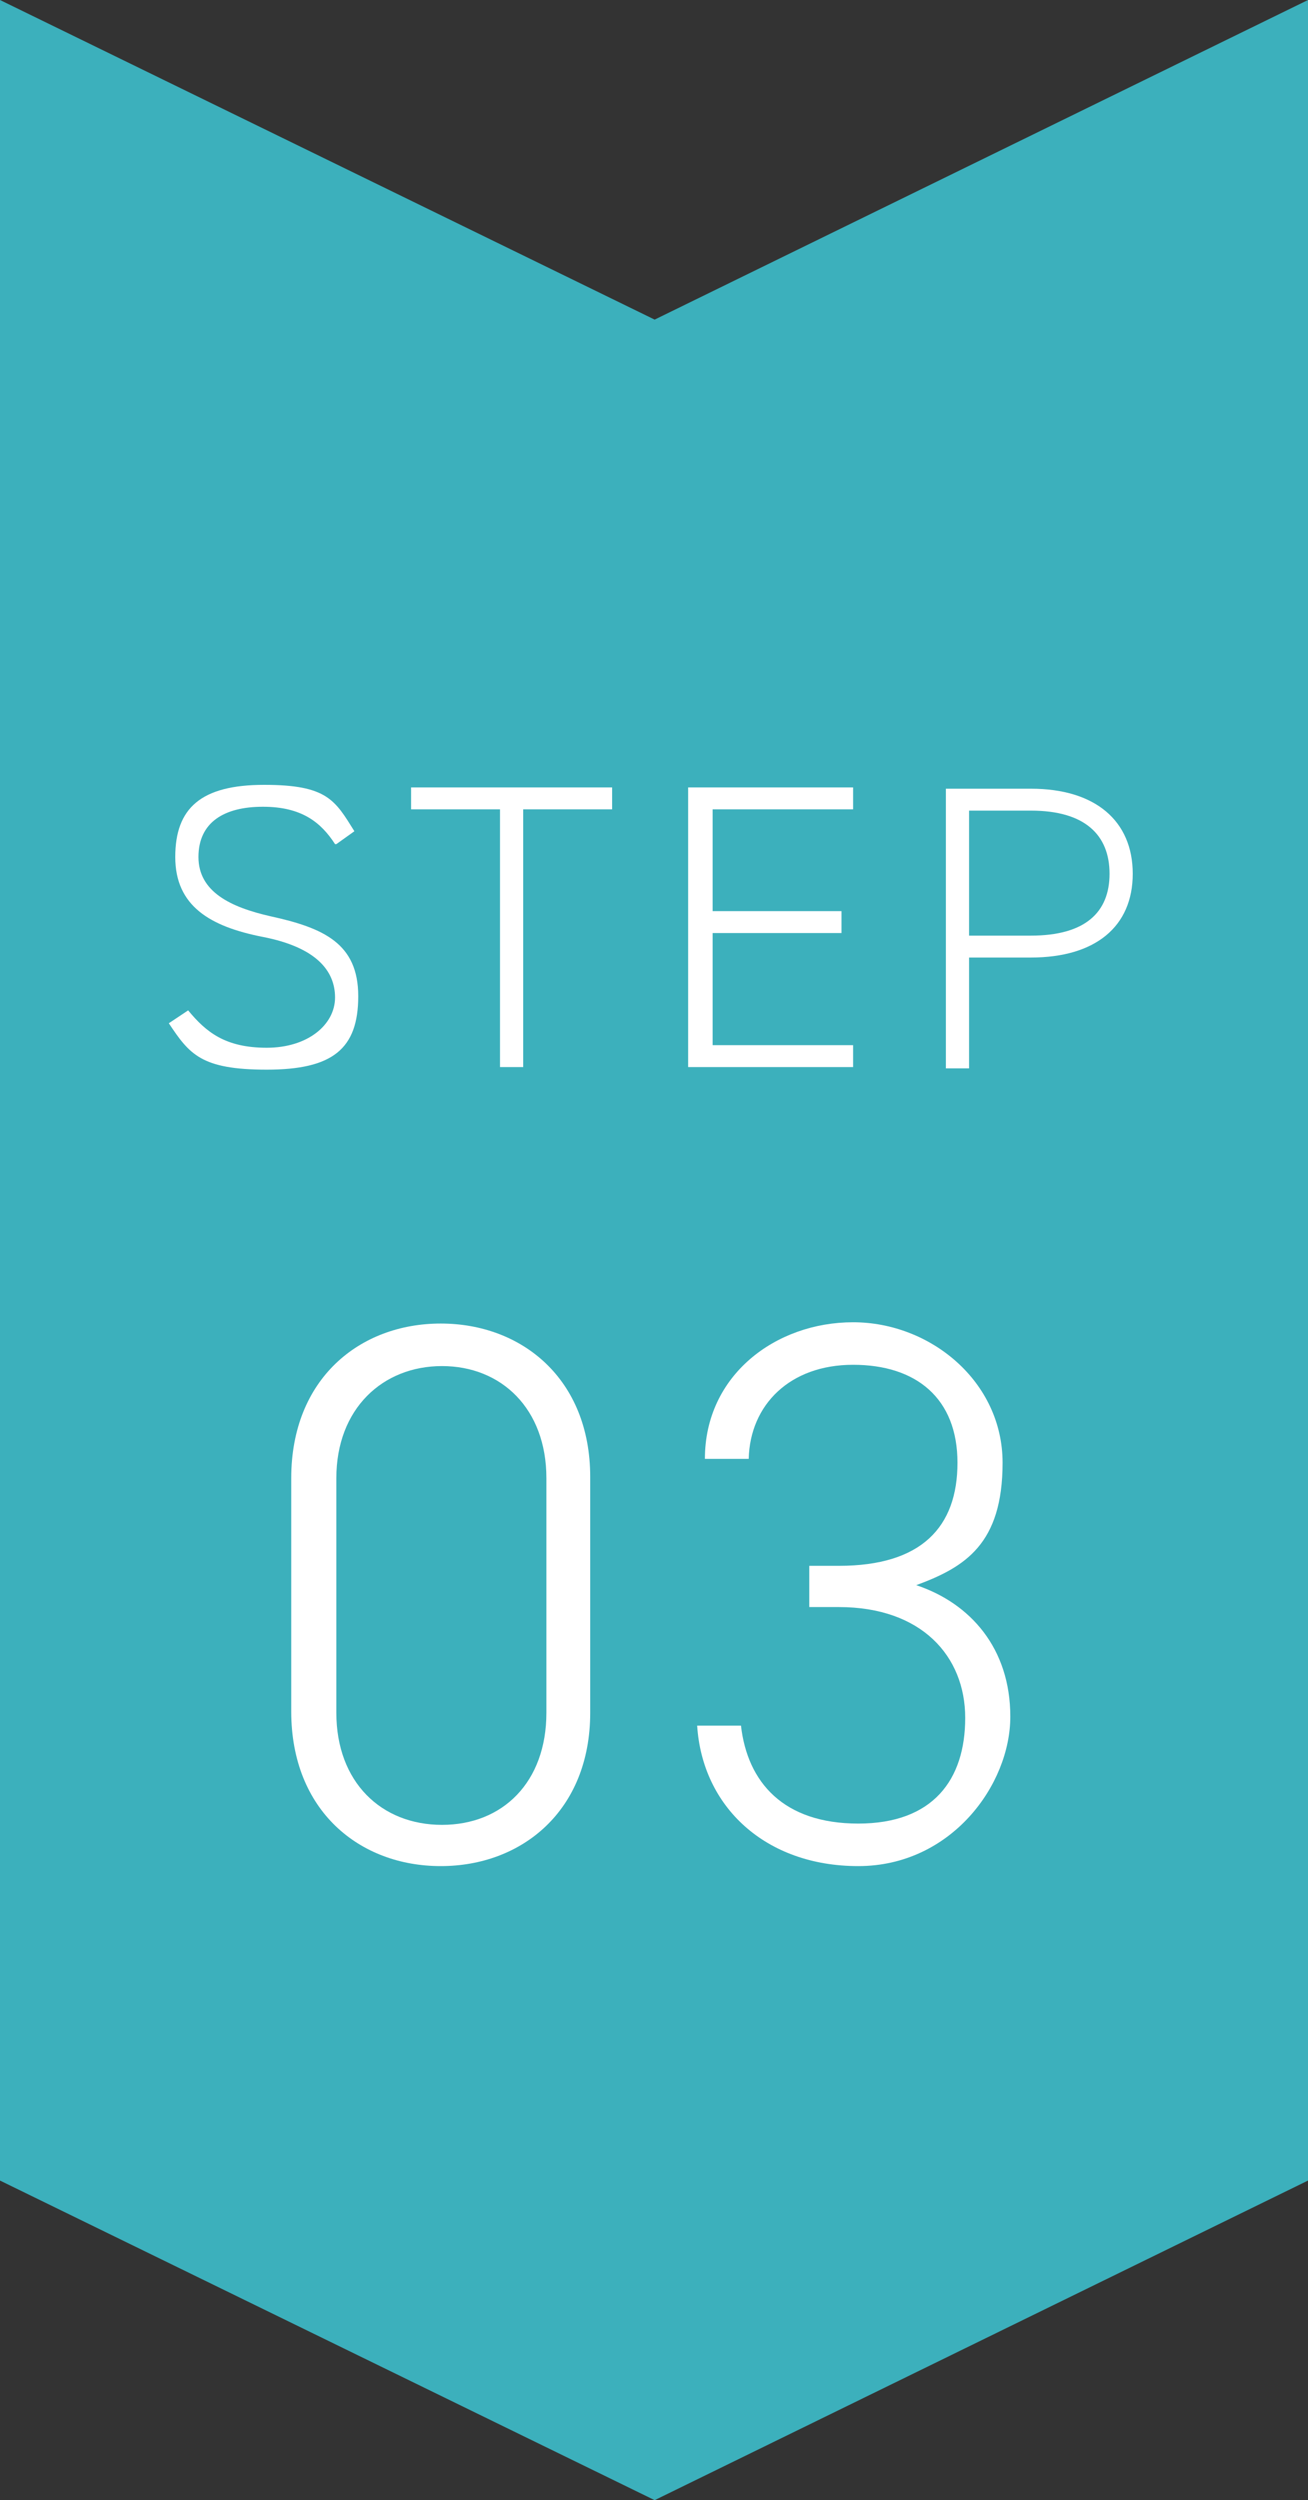
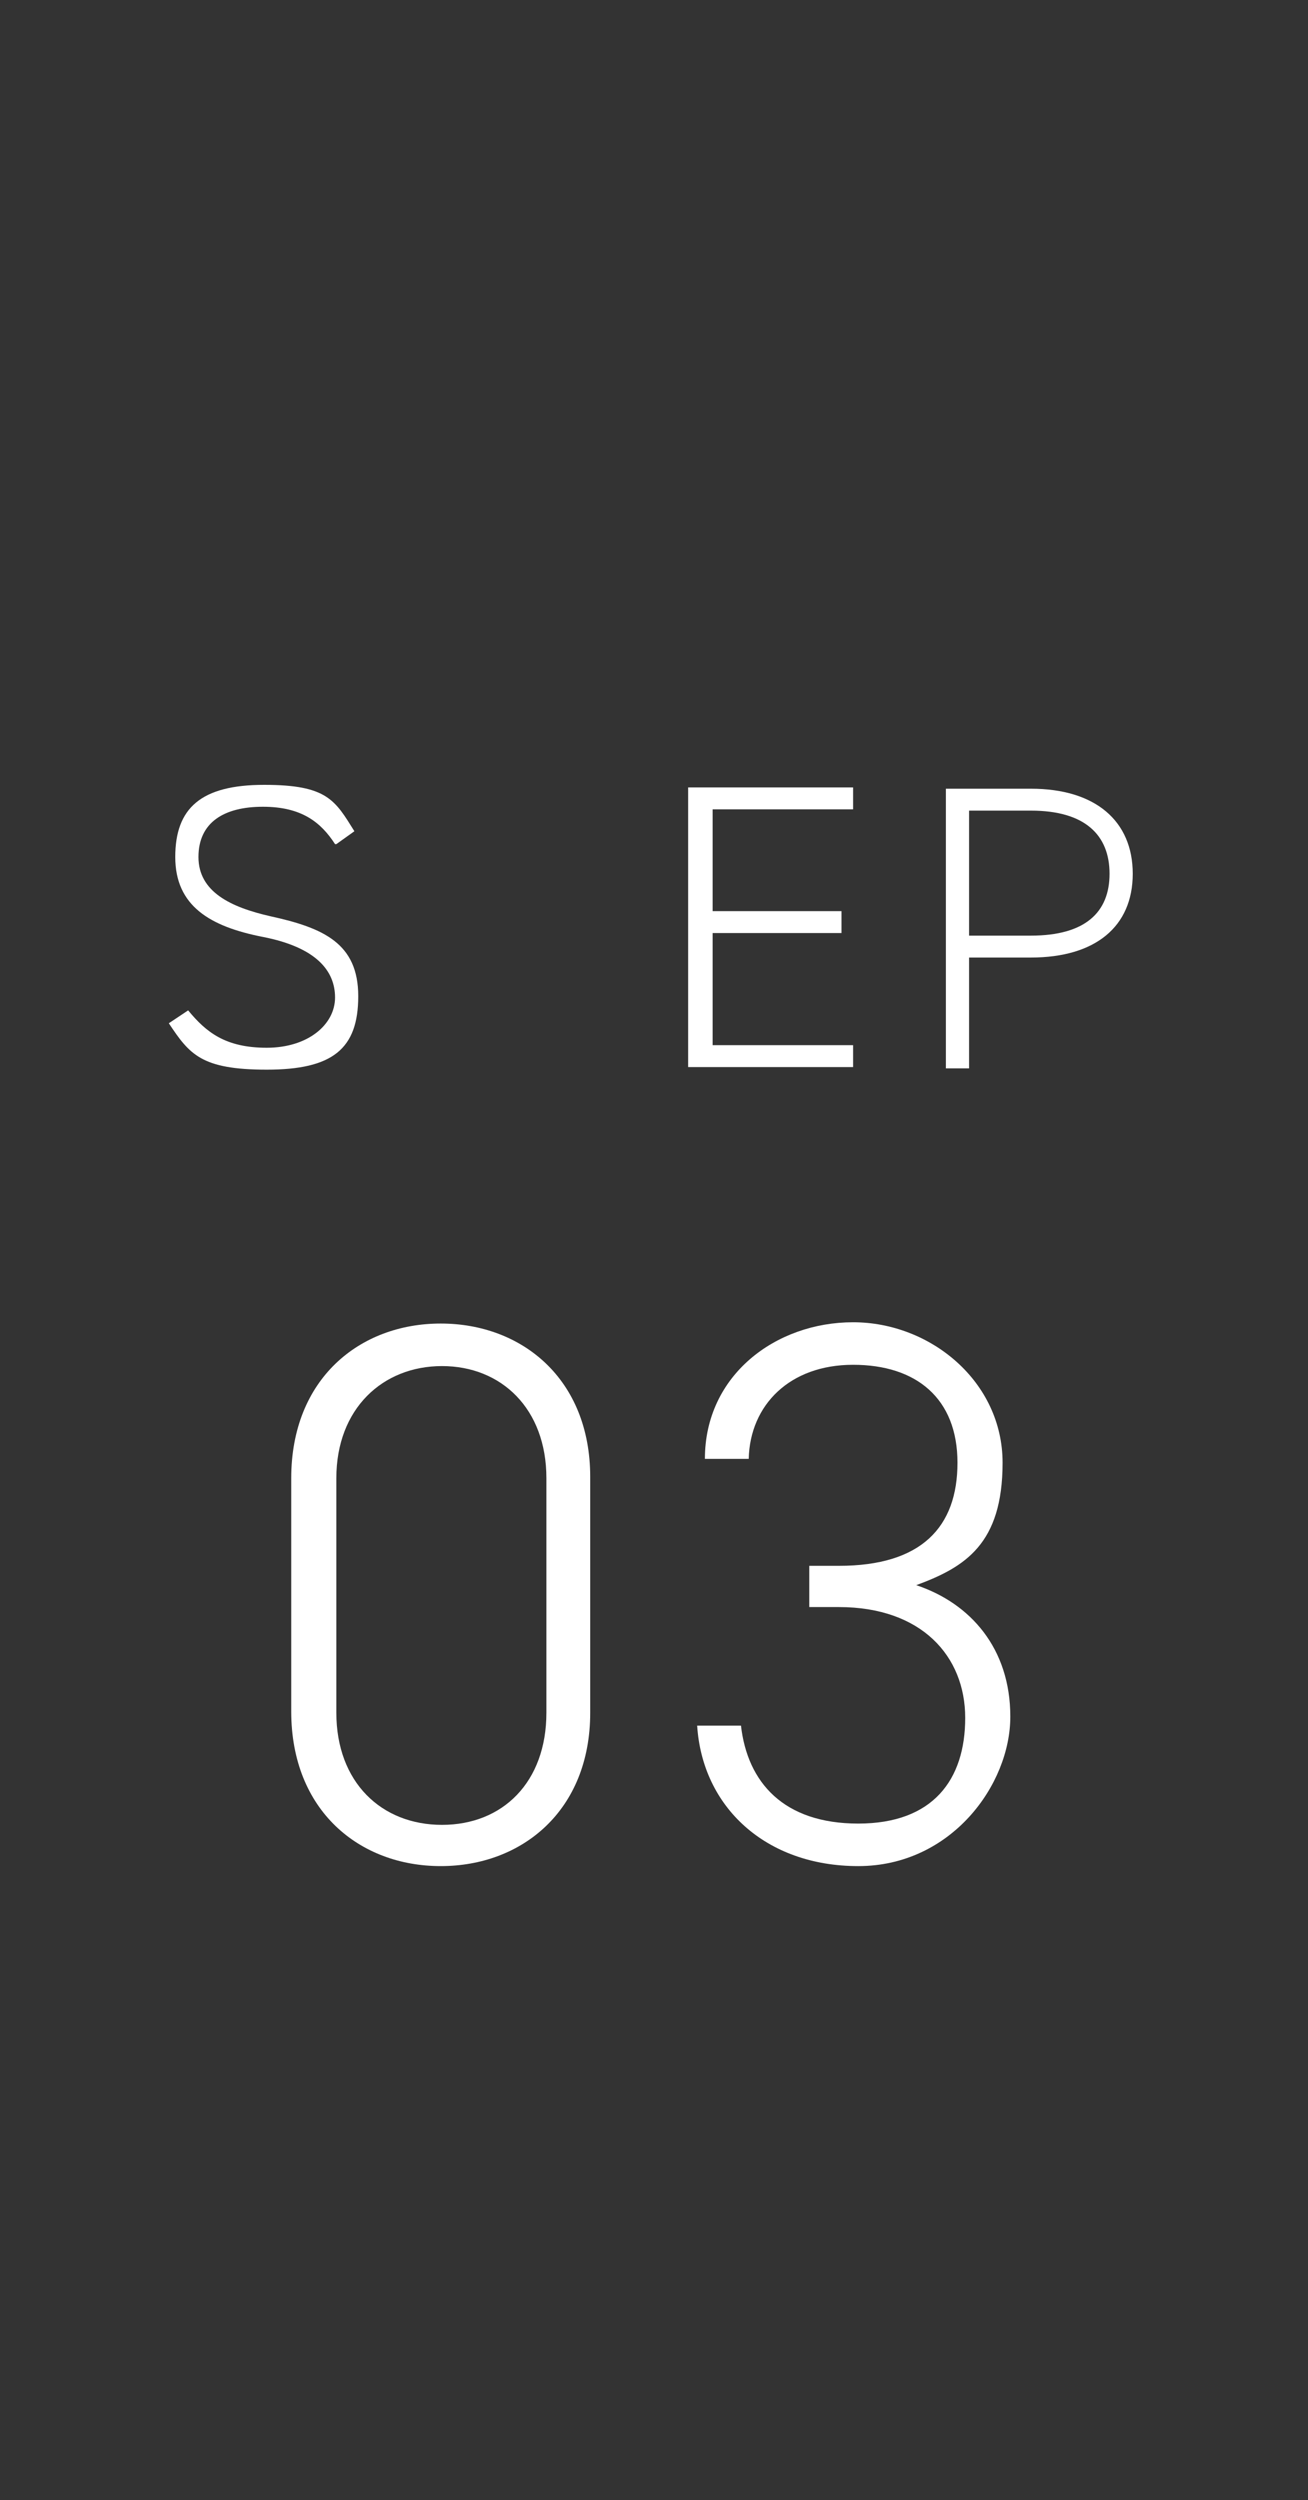
<svg xmlns="http://www.w3.org/2000/svg" id="_レイヤー_2" data-name=" レイヤー 2" version="1.1" viewBox="0 0 101.5 194">
  <rect x="0" y="0" width="101.5" height="194" fill="#333333" stroke="none" />
  <defs>
    <style>
      .cls-1 {
        isolation: isolate;
      }

      .cls-2 {
        fill: #3cb0bc;
      }

      .cls-2, .cls-3 {
        stroke-width: 0px;
      }

      .cls-3 {
        fill: #fff;
      }
    </style>
  </defs>
  <g id="_レイヤー_1-2" data-name=" レイヤー 1-2">
-     <polygon class="cls-2" points="101.5 169.2 50.8 194 0 169.2 0 0 50.8 24.8 101.5 0 101.5 169.2" />
    <g class="cls-1">
      <g class="cls-1">
        <path class="cls-3" d="M26,65.5c-1.1-1.7-2.6-2.9-5.6-2.9s-5,1.2-5,3.9,2.5,3.9,5.6,4.6c4.1.9,6.8,2.1,6.8,6.2s-2,5.7-7.1,5.7-6-1.2-7.6-3.6l1.5-1c1.4,1.7,2.9,2.9,6.1,2.9s5.3-1.8,5.3-3.9-1.5-3.9-5.6-4.7c-4.1-.8-6.8-2.4-6.8-6.2s2-5.6,6.9-5.6,5.5,1.2,7,3.6l-1.4,1Z" />
-         <path class="cls-3" d="M47.5,61.1v1.7h-6.9v20h-1.8v-20h-6.9v-1.7h15.6Z" />
        <path class="cls-3" d="M66.2,61.1v1.7h-10.9v7.9h10v1.7h-10v8.7h10.9v1.7h-12.8v-21.7h12.8Z" />
        <path class="cls-3" d="M75.2,74.3v8.6h-1.8v-21.7h6.6c5,0,7.9,2.5,7.9,6.6s-2.9,6.5-7.9,6.5h-4.8ZM80,72.6c4.2,0,6.1-1.8,6.1-4.8s-1.9-4.9-6.1-4.9h-4.8v9.7h4.8Z" />
      </g>
    </g>
    <g class="cls-1">
      <g class="cls-1">
        <path class="cls-3" d="M45.8,132.9c0,7.6-5.3,11.9-11.6,11.9s-11.6-4.3-11.6-12v-18.1c0-7.7,5.3-12,11.6-12s11.6,4.3,11.6,11.9v18.2ZM34.3,106c-4.6,0-8.2,3.3-8.2,8.7v18.2c0,5.4,3.5,8.7,8.2,8.7s8.1-3.3,8.1-8.7v-18.2c0-5.4-3.5-8.7-8.1-8.7Z" />
      </g>
      <g class="cls-1">
        <path class="cls-3" d="M62.8,121.5h2.3c6.4,0,9.2-3,9.2-8s-3.2-7.6-8.1-7.6-8,3.1-8.1,7.3h-3.4c0-6.5,5.5-10.6,11.5-10.6s11.6,4.6,11.6,10.9-2.9,8.1-6.7,9.5c4.2,1.4,7.3,4.9,7.3,10.2s-4.6,11.6-11.8,11.6-12.1-4.6-12.5-10.9h3.4c.5,4.4,3.3,7.6,9.1,7.6s8.3-3.4,8.3-8.2-3.4-8.6-9.8-8.6h-2.3v-3.2Z" />
      </g>
    </g>
  </g>
</svg>